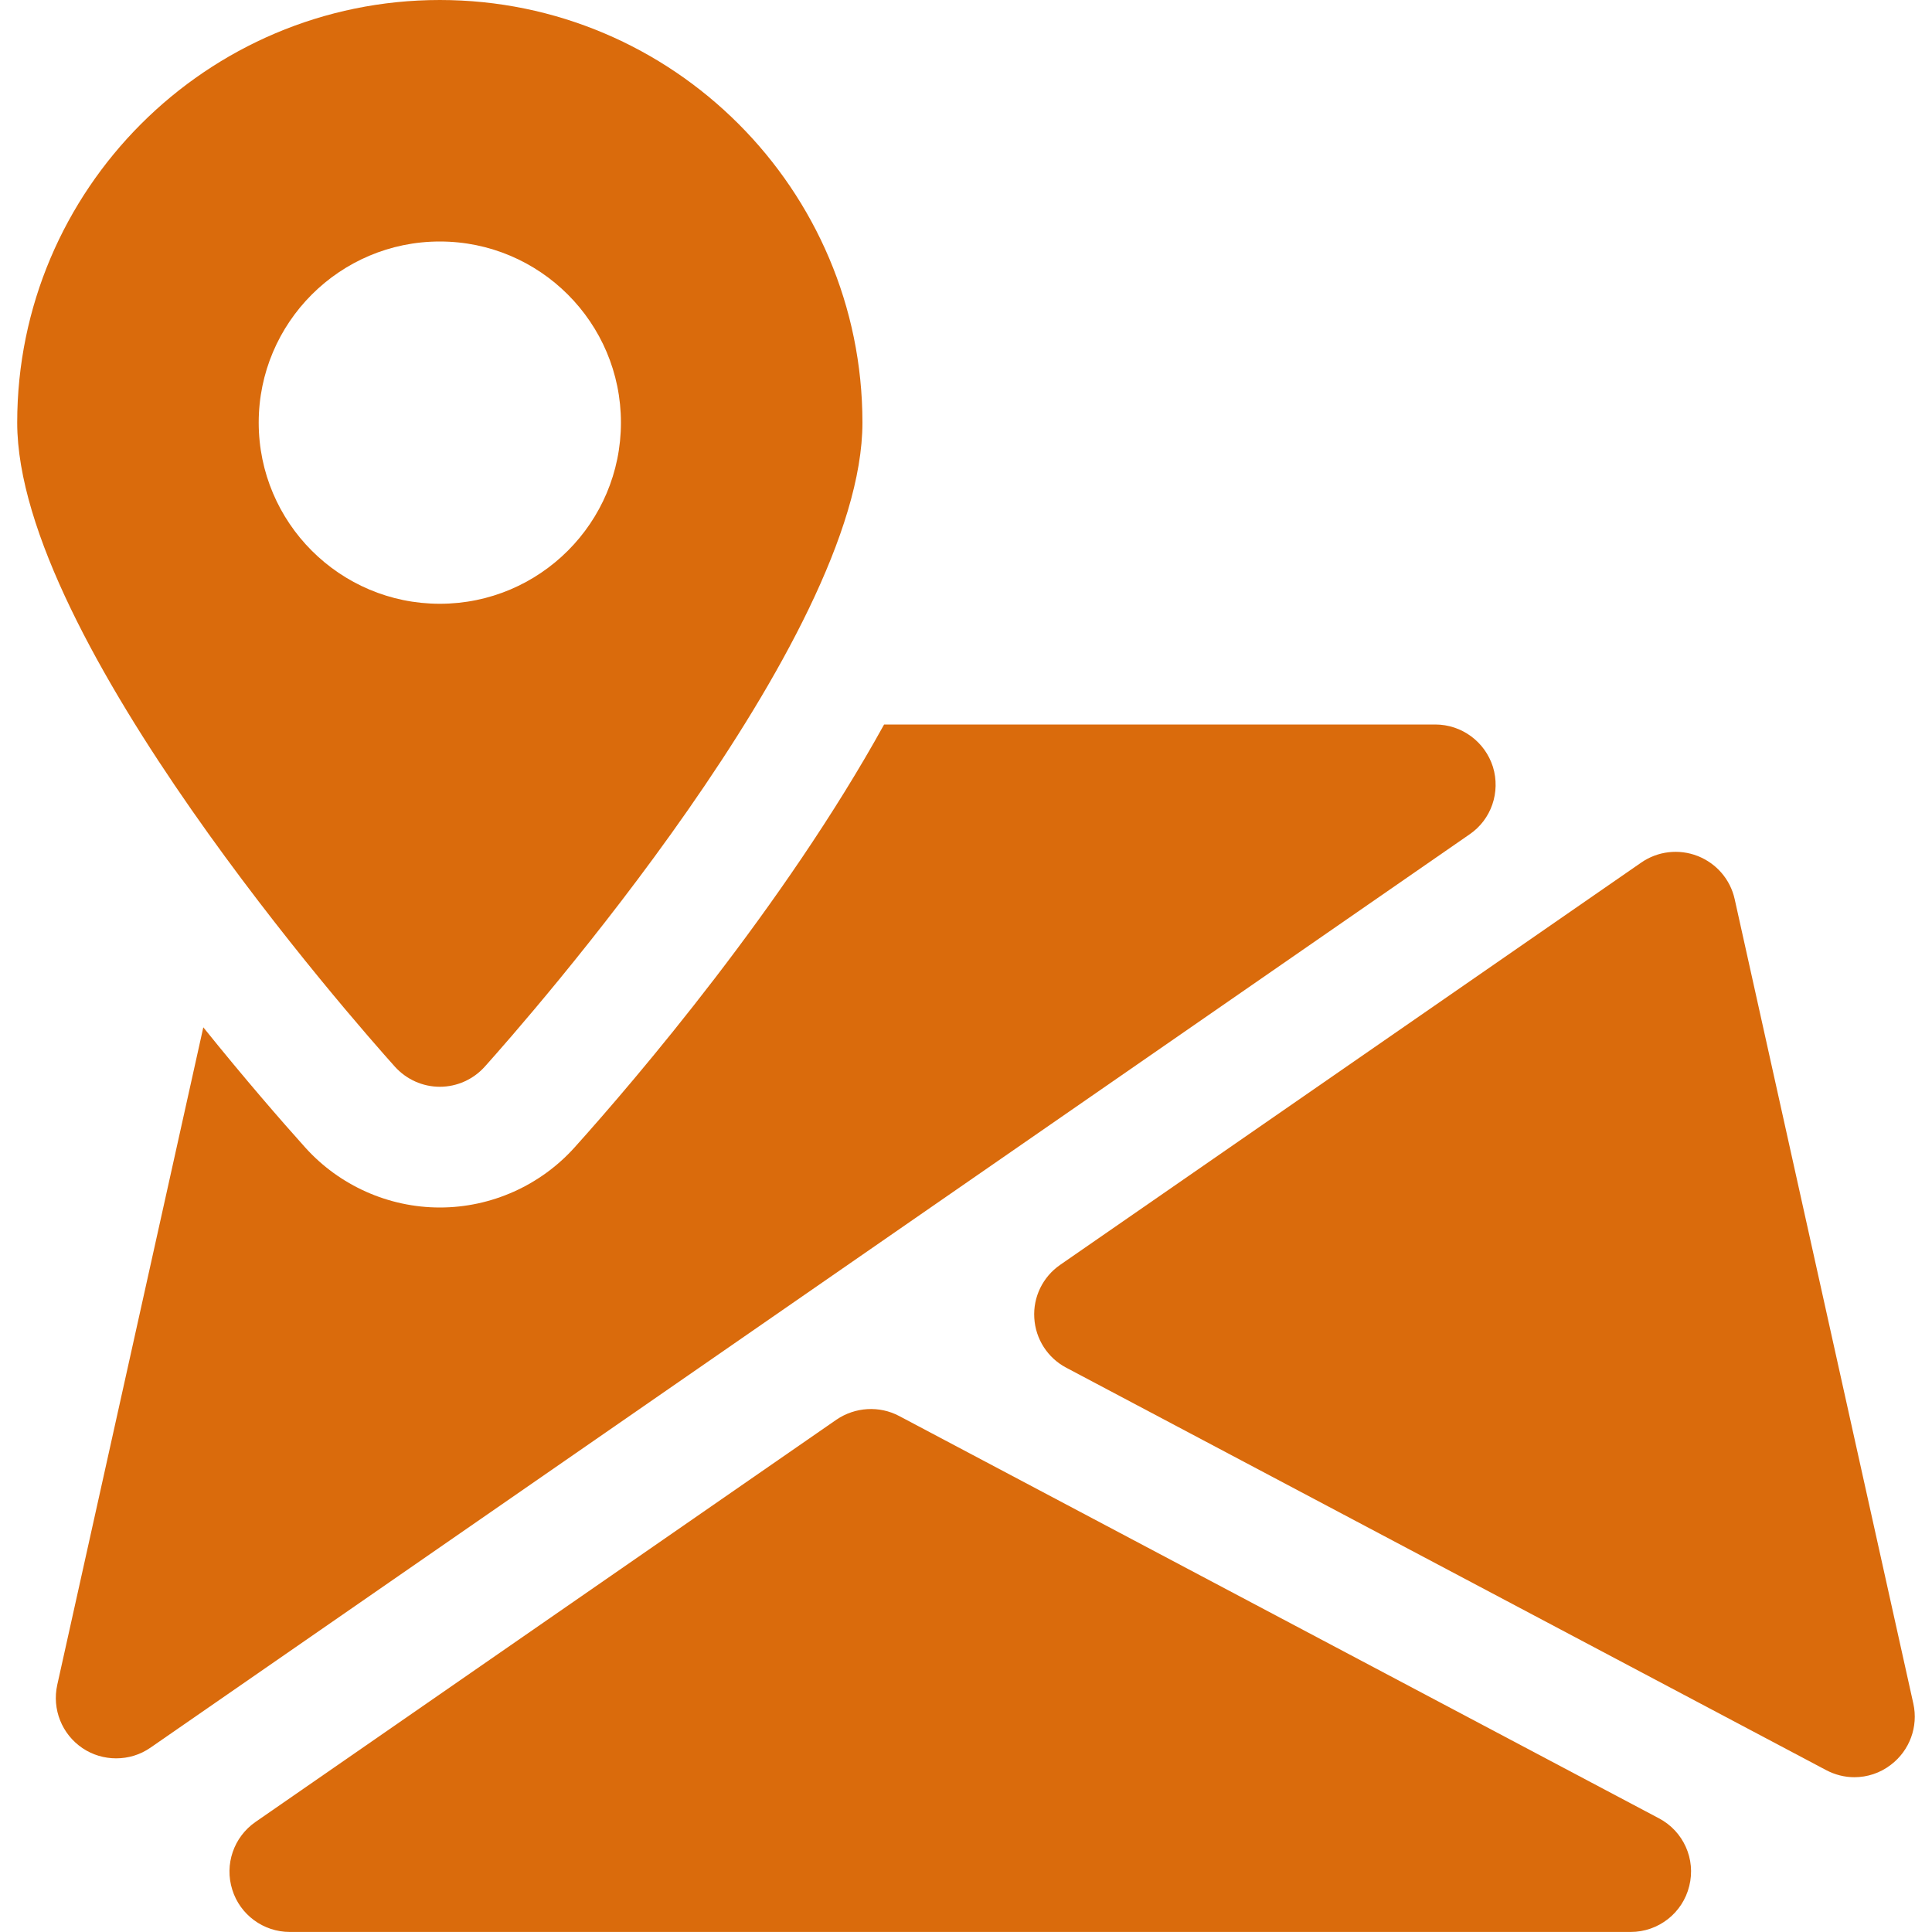
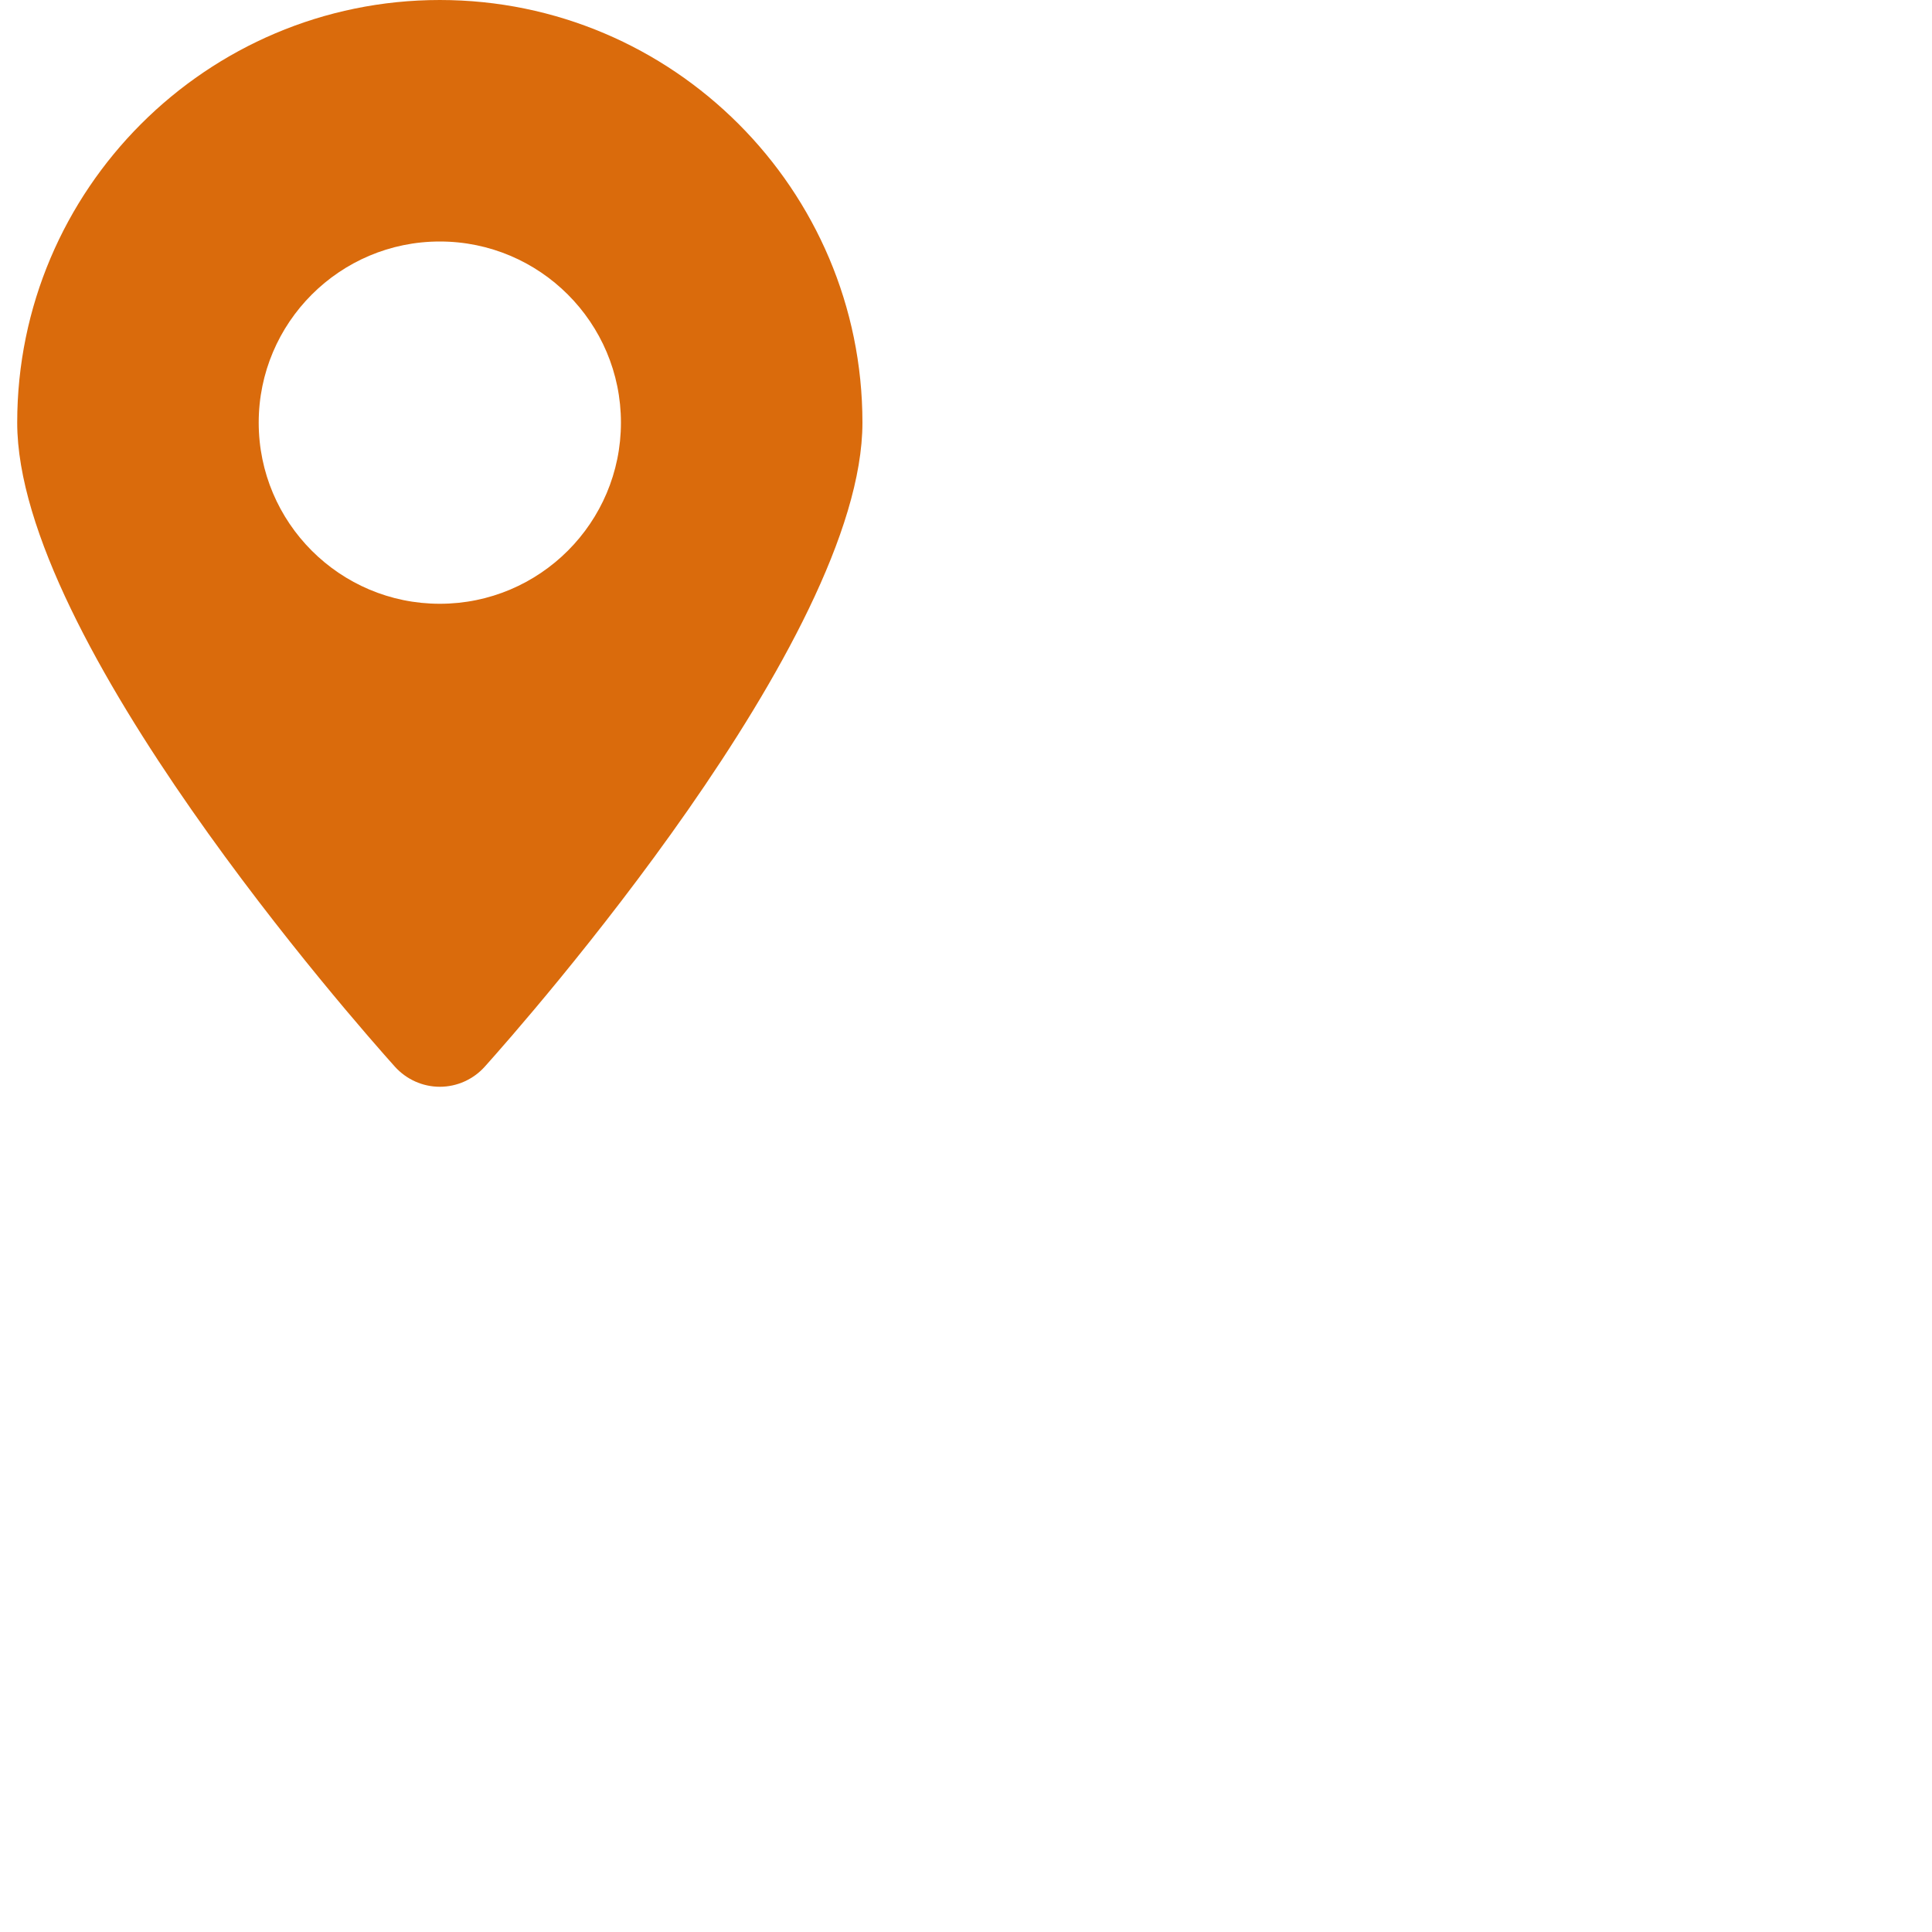
<svg xmlns="http://www.w3.org/2000/svg" width="43" height="43" viewBox="0 0 43 43" fill="none">
  <g clip-path="url(#clip0_273_20100)">
-     <path d="M36.925 40.471L20.013 31.516C19.572 31.282 19.035 31.314 18.618 31.596L5.686 40.551C5.202 40.887 4.992 41.497 5.17 42.059C5.342 42.615 5.863 42.999 6.449 42.999H36.294C36.909 42.999 37.449 42.58 37.597 41.978C37.748 41.379 37.468 40.758 36.925 40.471Z" fill="#DA6B0C" />
-     <path d="M42.585 37.918L38.608 20.011C38.511 19.573 38.202 19.216 37.785 19.052C37.366 18.888 36.896 18.944 36.53 19.197L23.595 28.152C23.208 28.42 22.991 28.869 23.02 29.334C23.047 29.804 23.319 30.224 23.732 30.441L40.642 39.396C40.841 39.501 41.056 39.555 41.271 39.555C41.559 39.555 41.846 39.463 42.085 39.278C42.502 38.961 42.698 38.431 42.585 37.918Z" fill="#DA6B0C" />
-     <path d="M33.228 17.068C33.05 16.507 32.532 16.125 31.943 16.125H19.677C17.447 20.164 14.147 24.026 12.789 25.537C12.026 26.386 10.932 26.875 9.79 26.875C8.648 26.875 7.554 26.386 6.791 25.537C6.267 24.953 5.455 24.021 4.525 22.865L1.274 37.501C1.155 38.042 1.378 38.598 1.835 38.907C2.061 39.06 2.324 39.135 2.585 39.135C2.854 39.135 3.12 39.057 3.351 38.896L32.706 18.571C33.193 18.24 33.4 17.63 33.228 17.068Z" fill="#DA6B0C" />
    <path d="M9.789 0C4.602 0 0.383 4.219 0.383 9.406C0.383 14.233 7.929 22.782 8.789 23.741C9.045 24.024 9.407 24.188 9.789 24.188C10.171 24.188 10.534 24.024 10.789 23.741C11.649 22.782 19.195 14.233 19.195 9.406C19.195 4.219 14.976 0 9.789 0ZM9.789 13.438C7.564 13.438 5.758 11.632 5.758 9.406C5.758 7.181 7.564 5.375 9.789 5.375C12.014 5.375 13.82 7.181 13.82 9.406C13.82 11.632 12.014 13.438 9.789 13.438Z" fill="#DA6B0C" />
  </g>
  <defs>
    <clipPath id="clip0_273_20100">
      <rect width="43" height="43" fill="white" />
    </clipPath>
  </defs>
</svg>